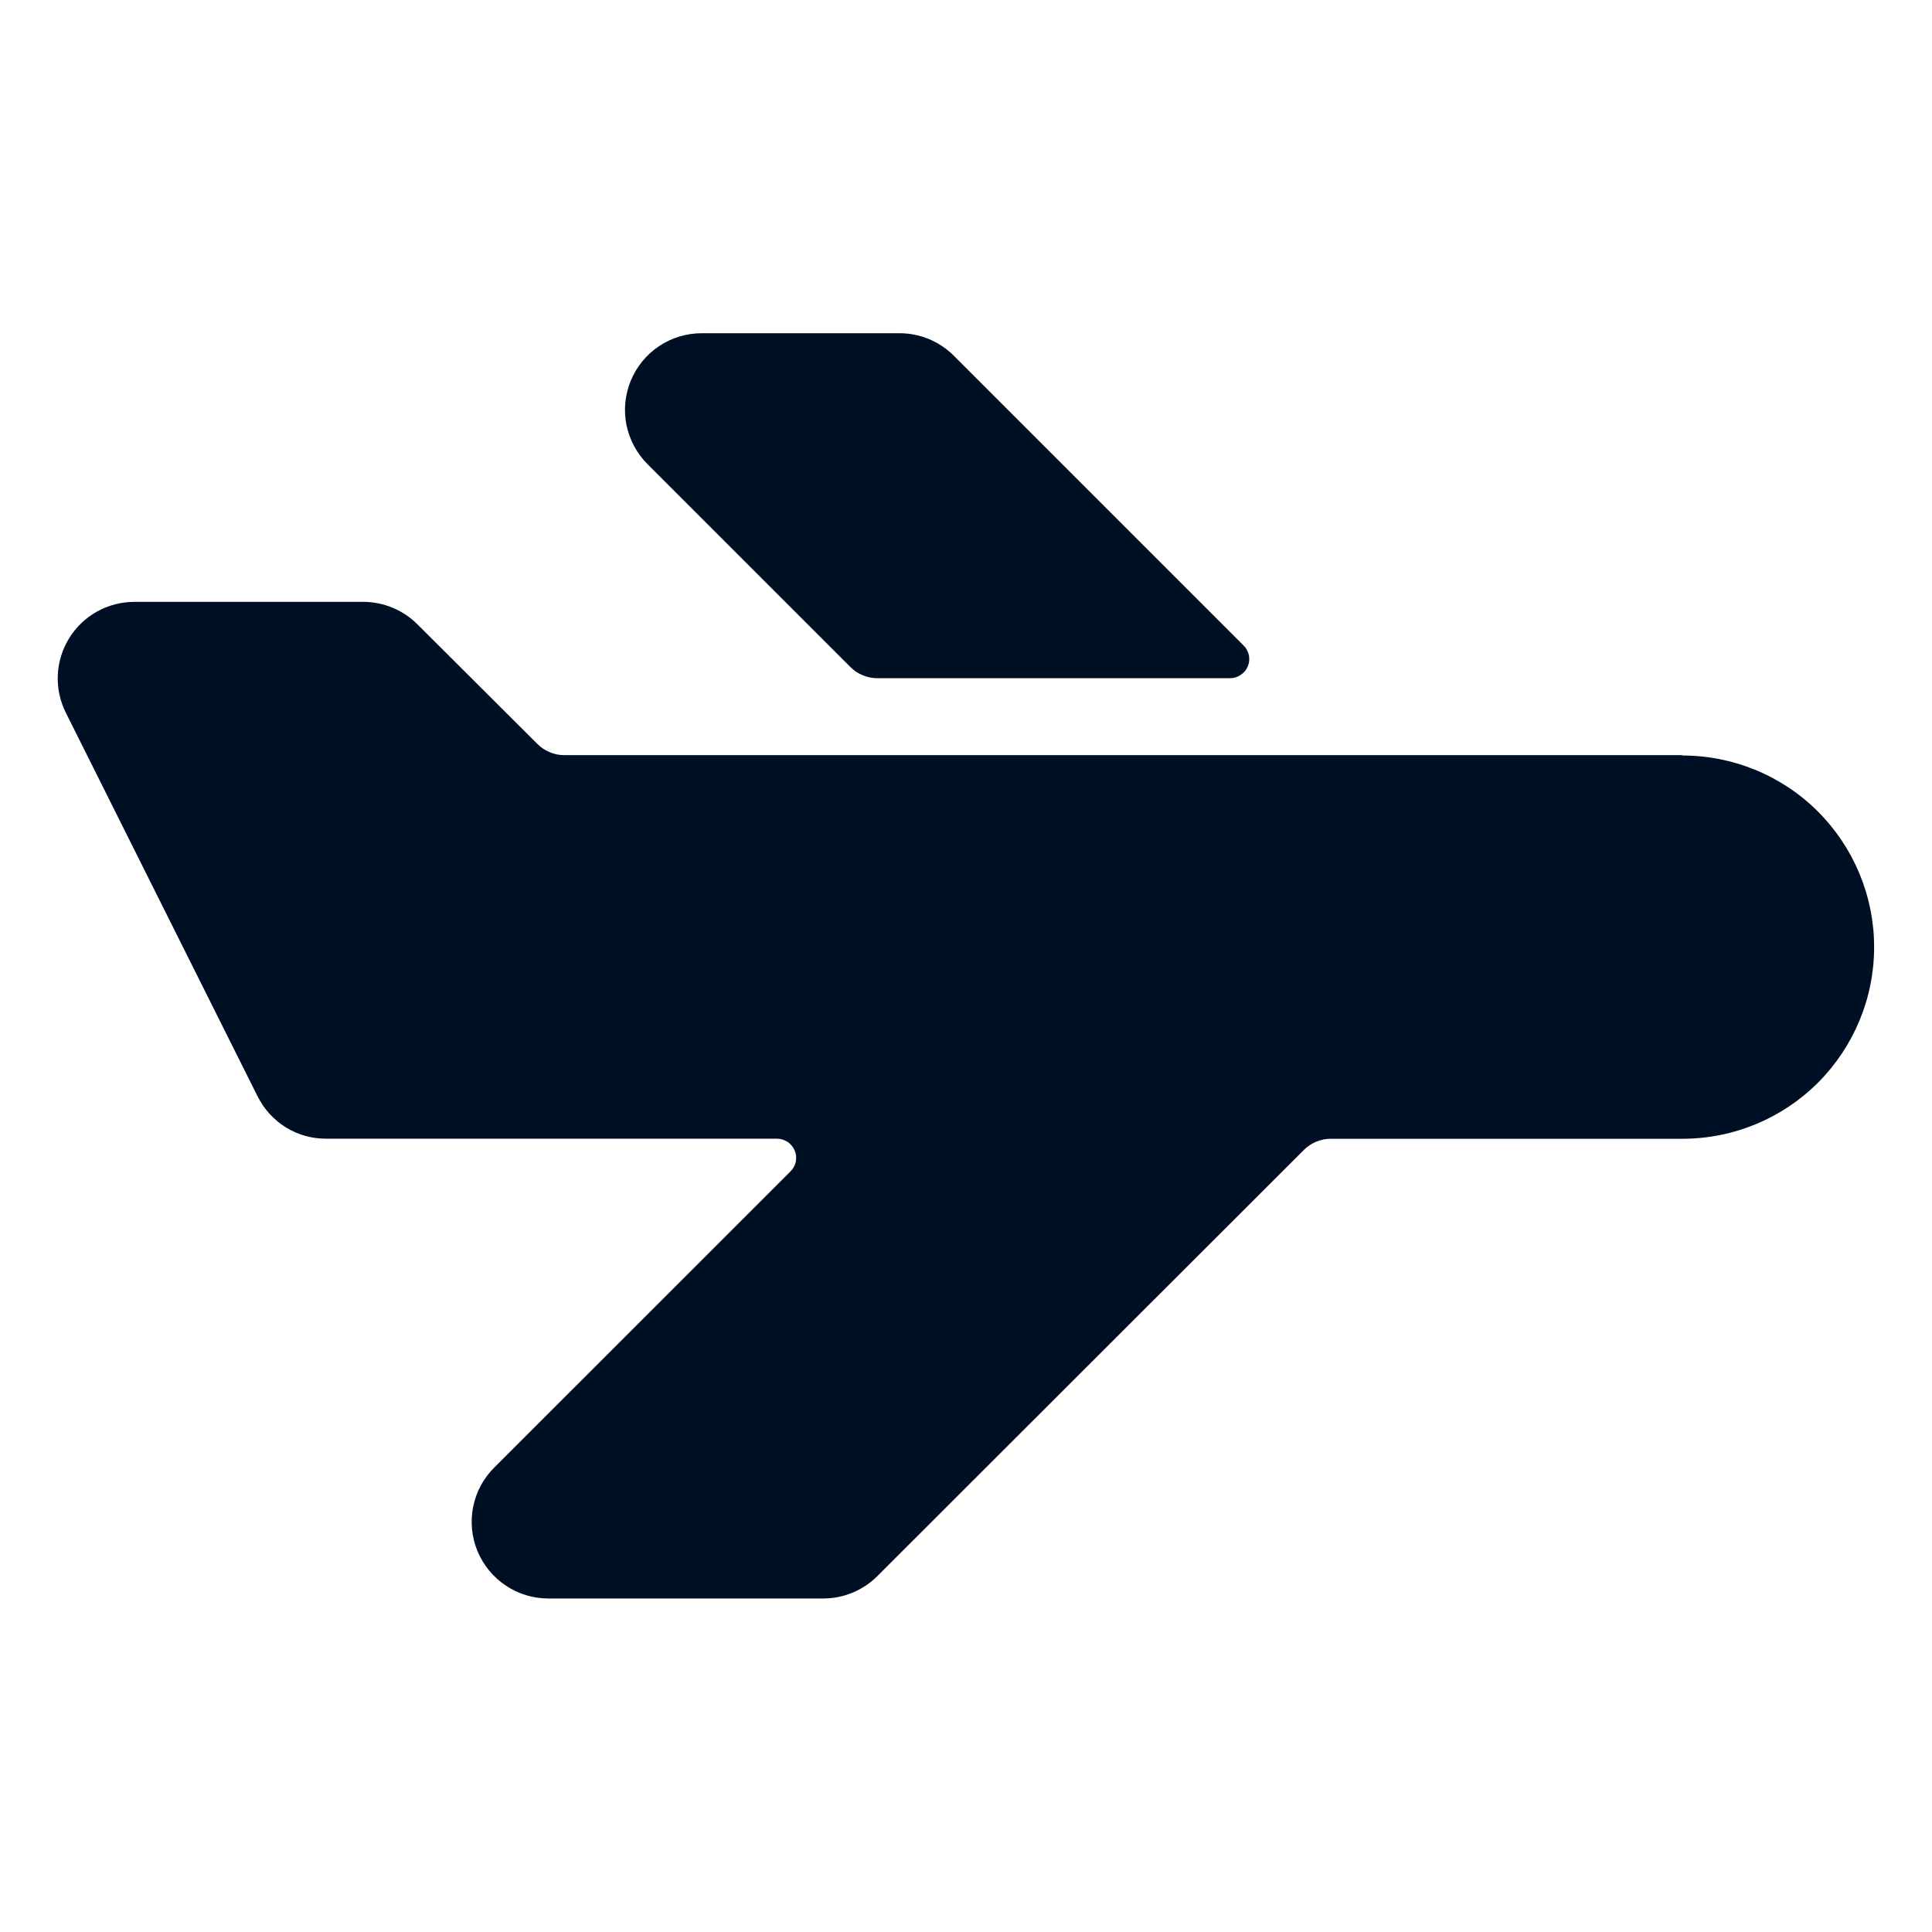
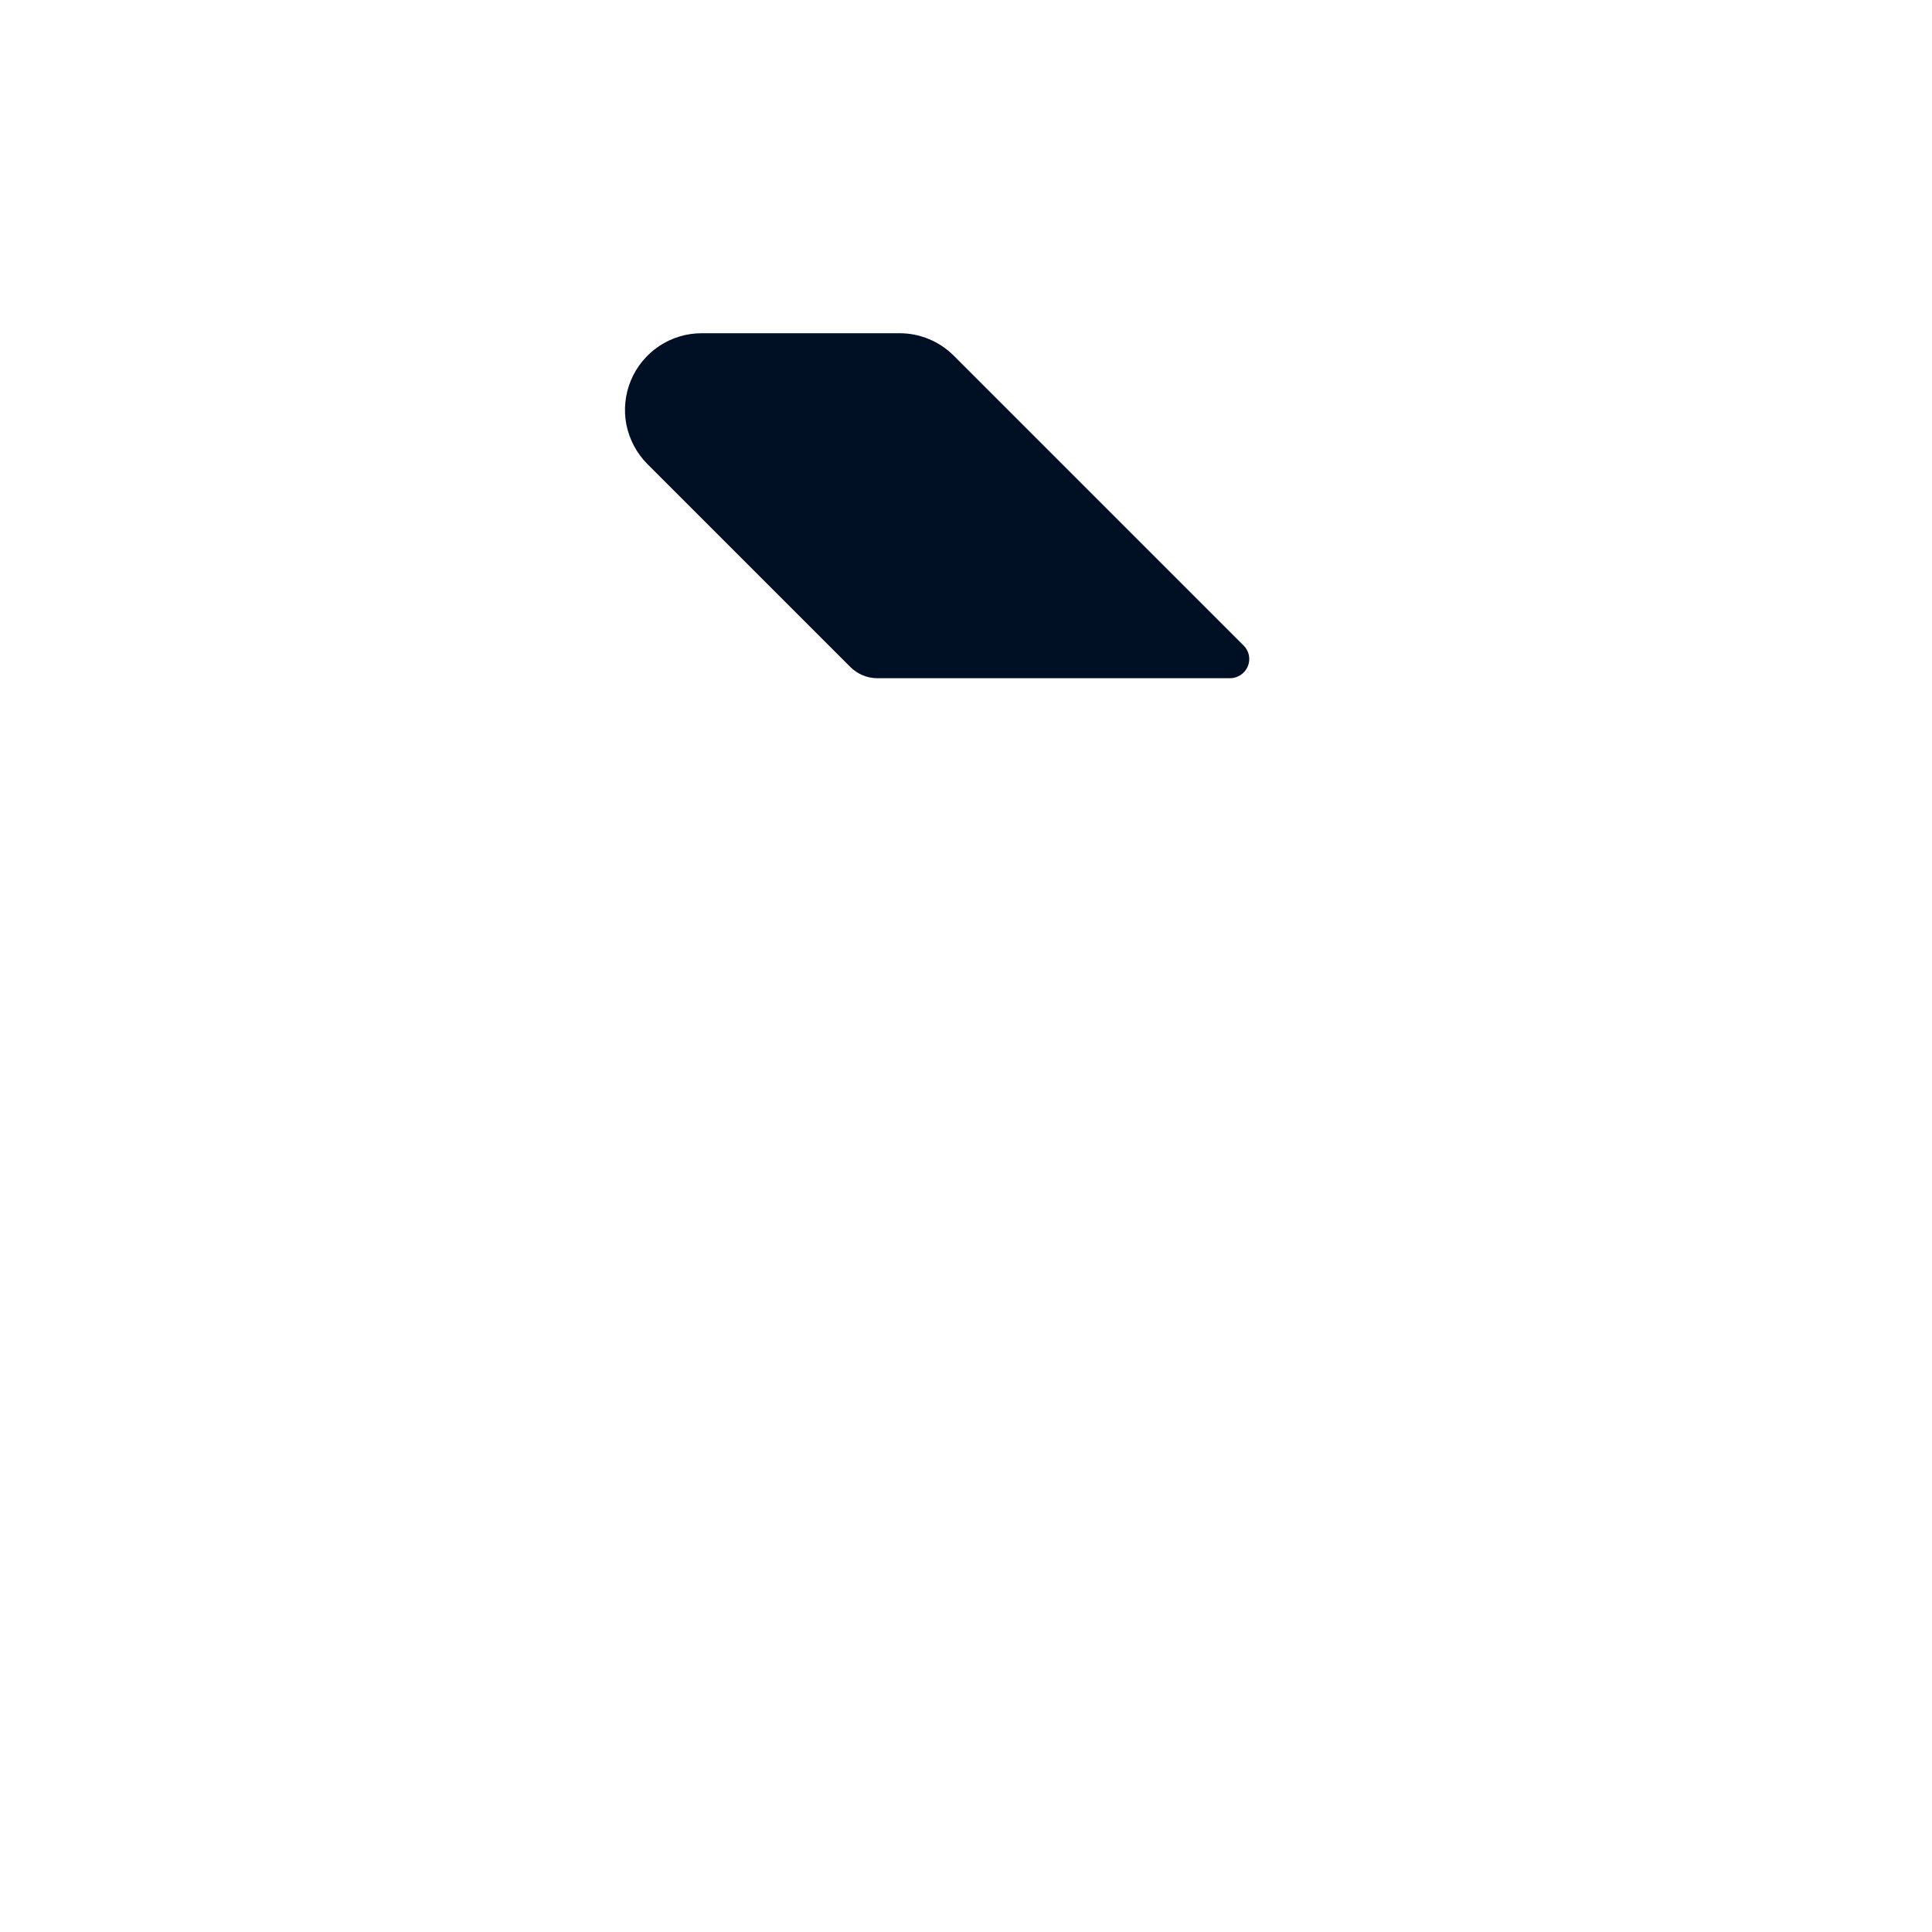
<svg xmlns="http://www.w3.org/2000/svg" width="21" height="21" viewBox="0 0 21 21" fill="none">
  <g clip-path="url(#clip0_2067_686)">
-     <path d="M18.287 8.208H6.132C6.078 8.208 6.023 8.197 5.973 8.175C5.922 8.154 5.877 8.123 5.838 8.083L4.537 6.786C4.381 6.63 4.169 6.542 3.948 6.542H1.462C1.319 6.542 1.179 6.578 1.055 6.647C0.931 6.716 0.826 6.816 0.751 6.938C0.677 7.059 0.634 7.197 0.628 7.339C0.622 7.481 0.653 7.623 0.717 7.75L2.8 11.917C2.869 12.055 2.975 12.172 3.107 12.254C3.238 12.335 3.39 12.378 3.545 12.377H8.445C8.486 12.377 8.527 12.39 8.561 12.412C8.595 12.435 8.622 12.468 8.638 12.506C8.654 12.544 8.658 12.586 8.65 12.627C8.642 12.667 8.622 12.704 8.592 12.733L5.372 15.952C5.255 16.068 5.175 16.217 5.143 16.378C5.111 16.54 5.127 16.708 5.19 16.86C5.253 17.012 5.36 17.143 5.497 17.234C5.634 17.326 5.795 17.375 5.96 17.375H8.948C9.169 17.375 9.381 17.287 9.537 17.131L14.172 12.5C14.25 12.422 14.355 12.378 14.466 12.378H18.287C18.84 12.378 19.37 12.159 19.761 11.768C20.151 11.377 20.371 10.848 20.371 10.295C20.371 9.742 20.151 9.213 19.761 8.822C19.37 8.431 18.84 8.212 18.287 8.212V8.208Z" fill="#001024" />
    <path d="M9.243 7.25C9.321 7.328 9.427 7.372 9.537 7.372H13.371C13.412 7.372 13.452 7.359 13.486 7.336C13.521 7.313 13.547 7.281 13.563 7.243C13.579 7.205 13.583 7.163 13.575 7.122C13.566 7.082 13.547 7.045 13.517 7.016L10.367 3.866C10.211 3.71 9.999 3.622 9.778 3.622H7.627C7.462 3.622 7.301 3.671 7.164 3.762C7.027 3.854 6.92 3.984 6.857 4.136C6.794 4.288 6.777 4.456 6.809 4.618C6.842 4.779 6.921 4.928 7.037 5.044L9.243 7.25Z" fill="#001024" />
  </g>
  <defs>
    <clipPath id="clip0_2067_686">
      <rect width="20" height="20" fill="white" transform="translate(0.5 0.5)" />
    </clipPath>
  </defs>
</svg>